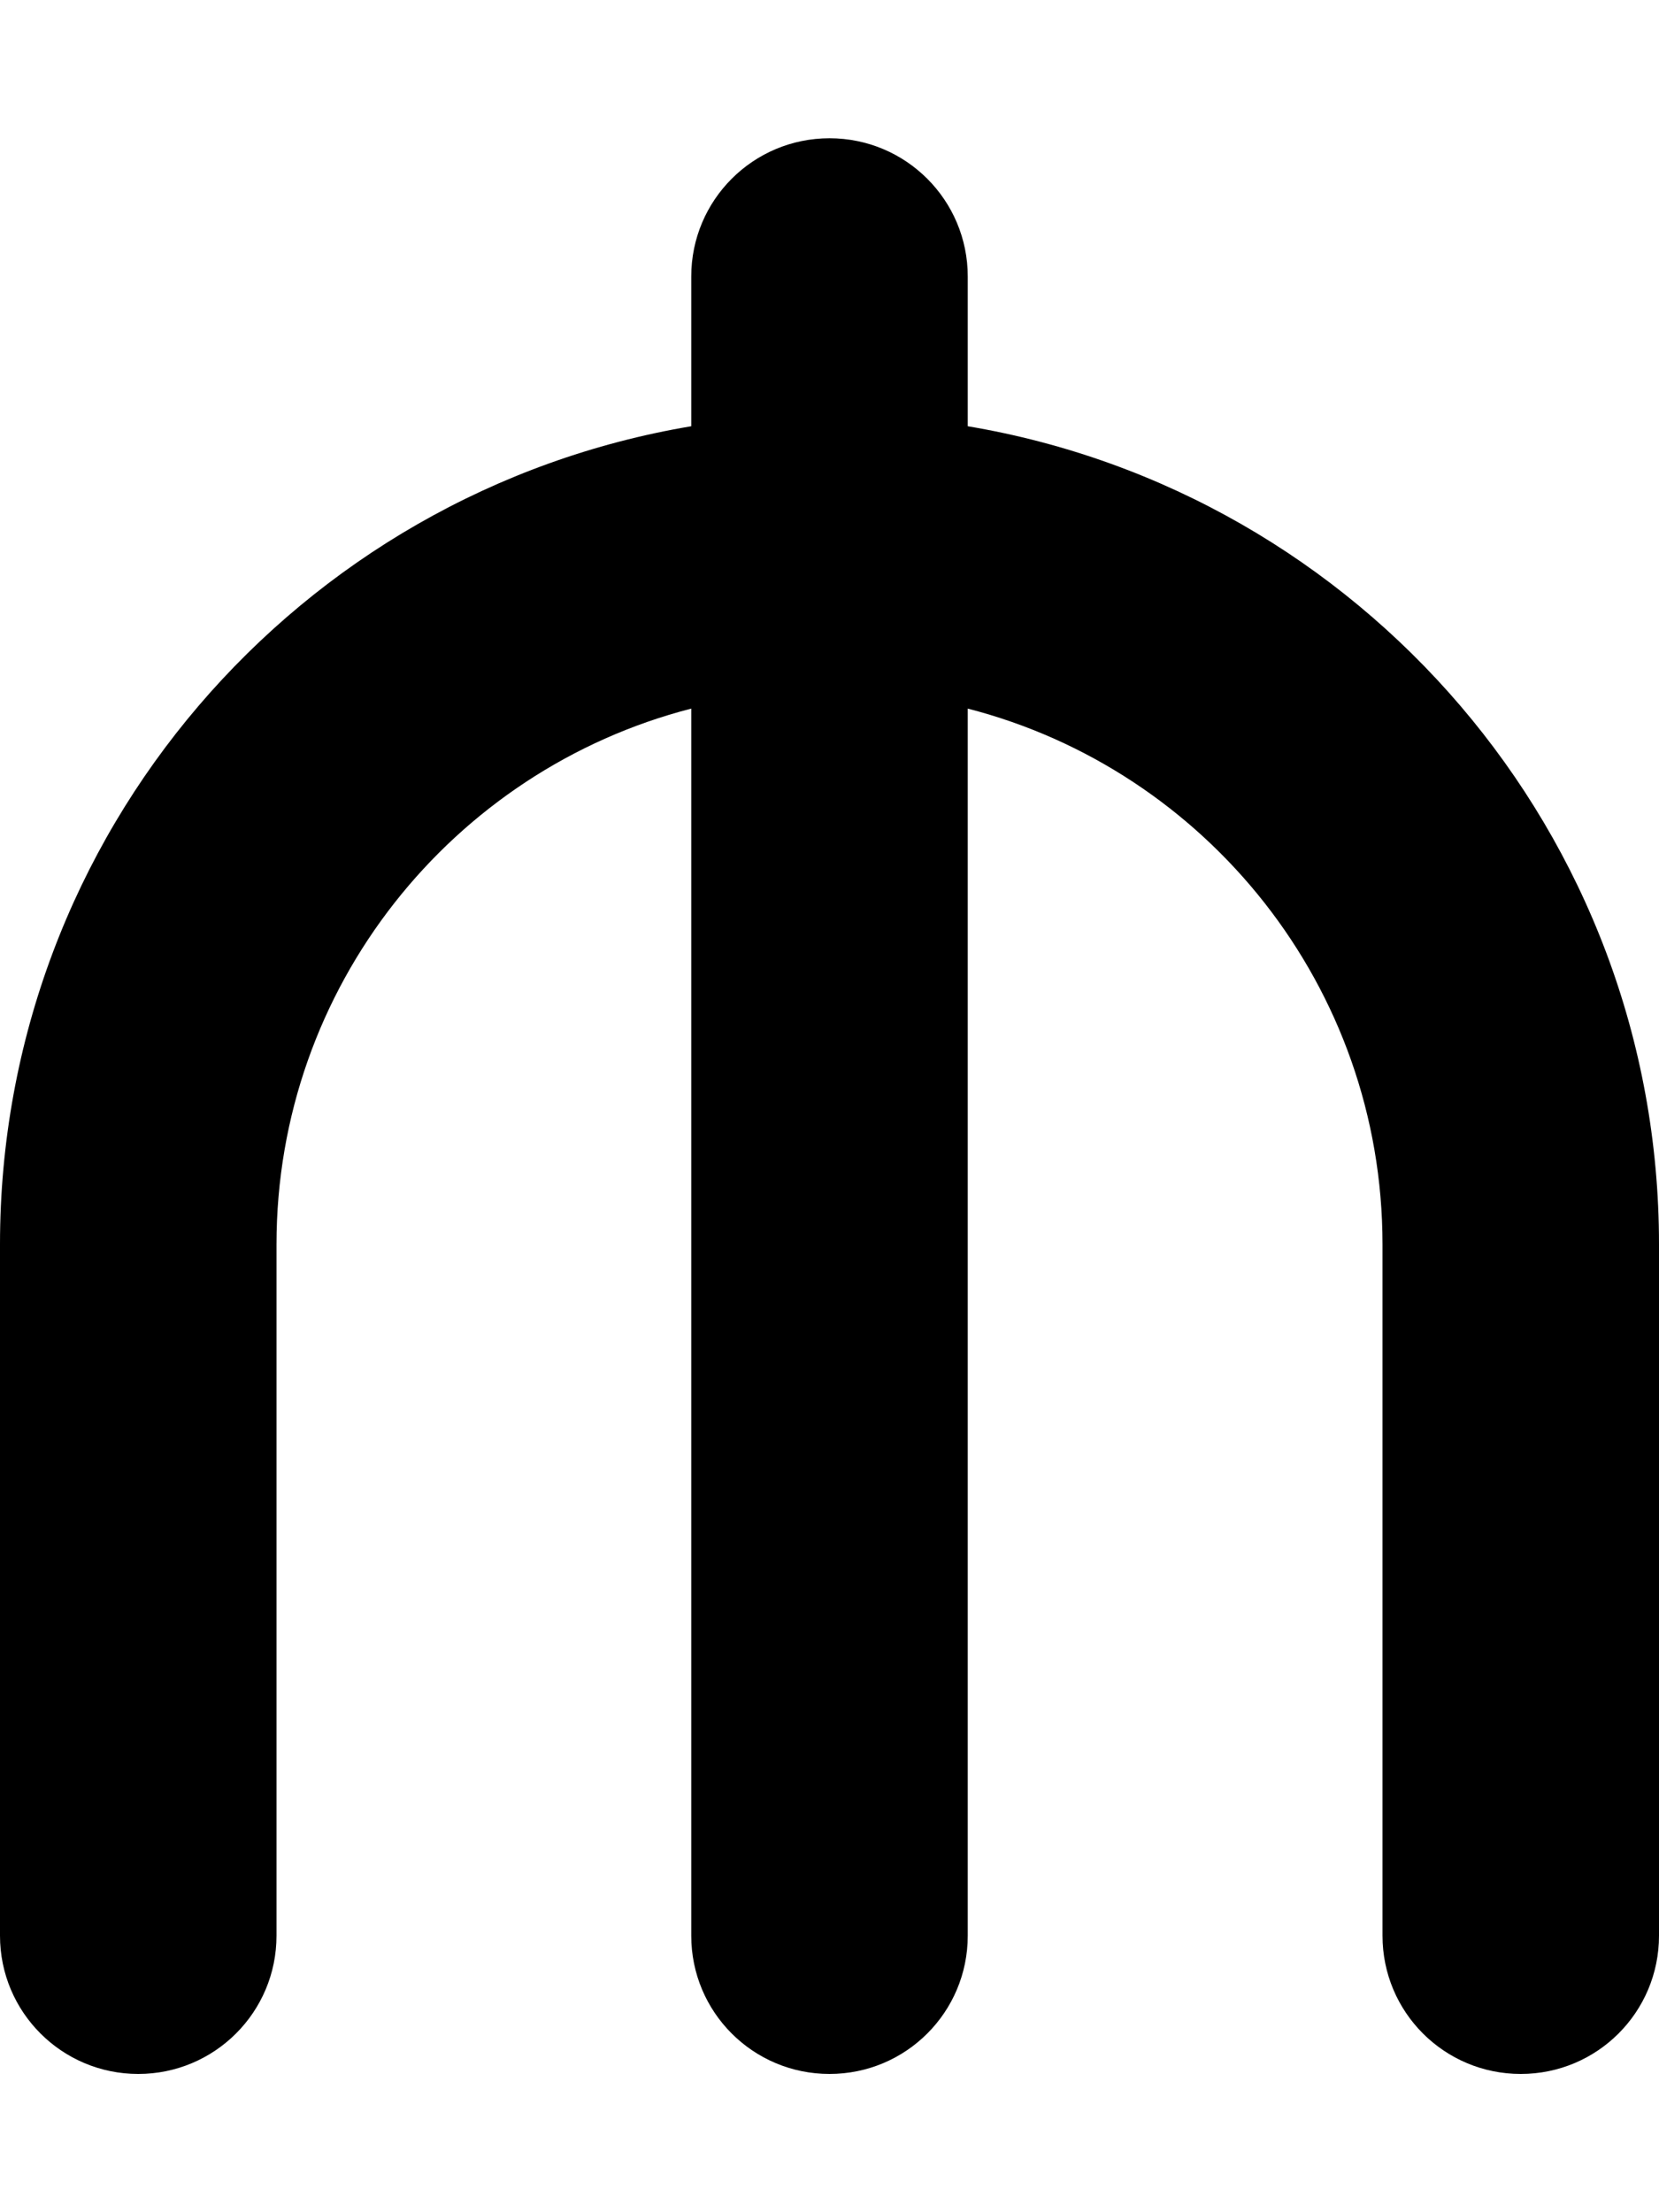
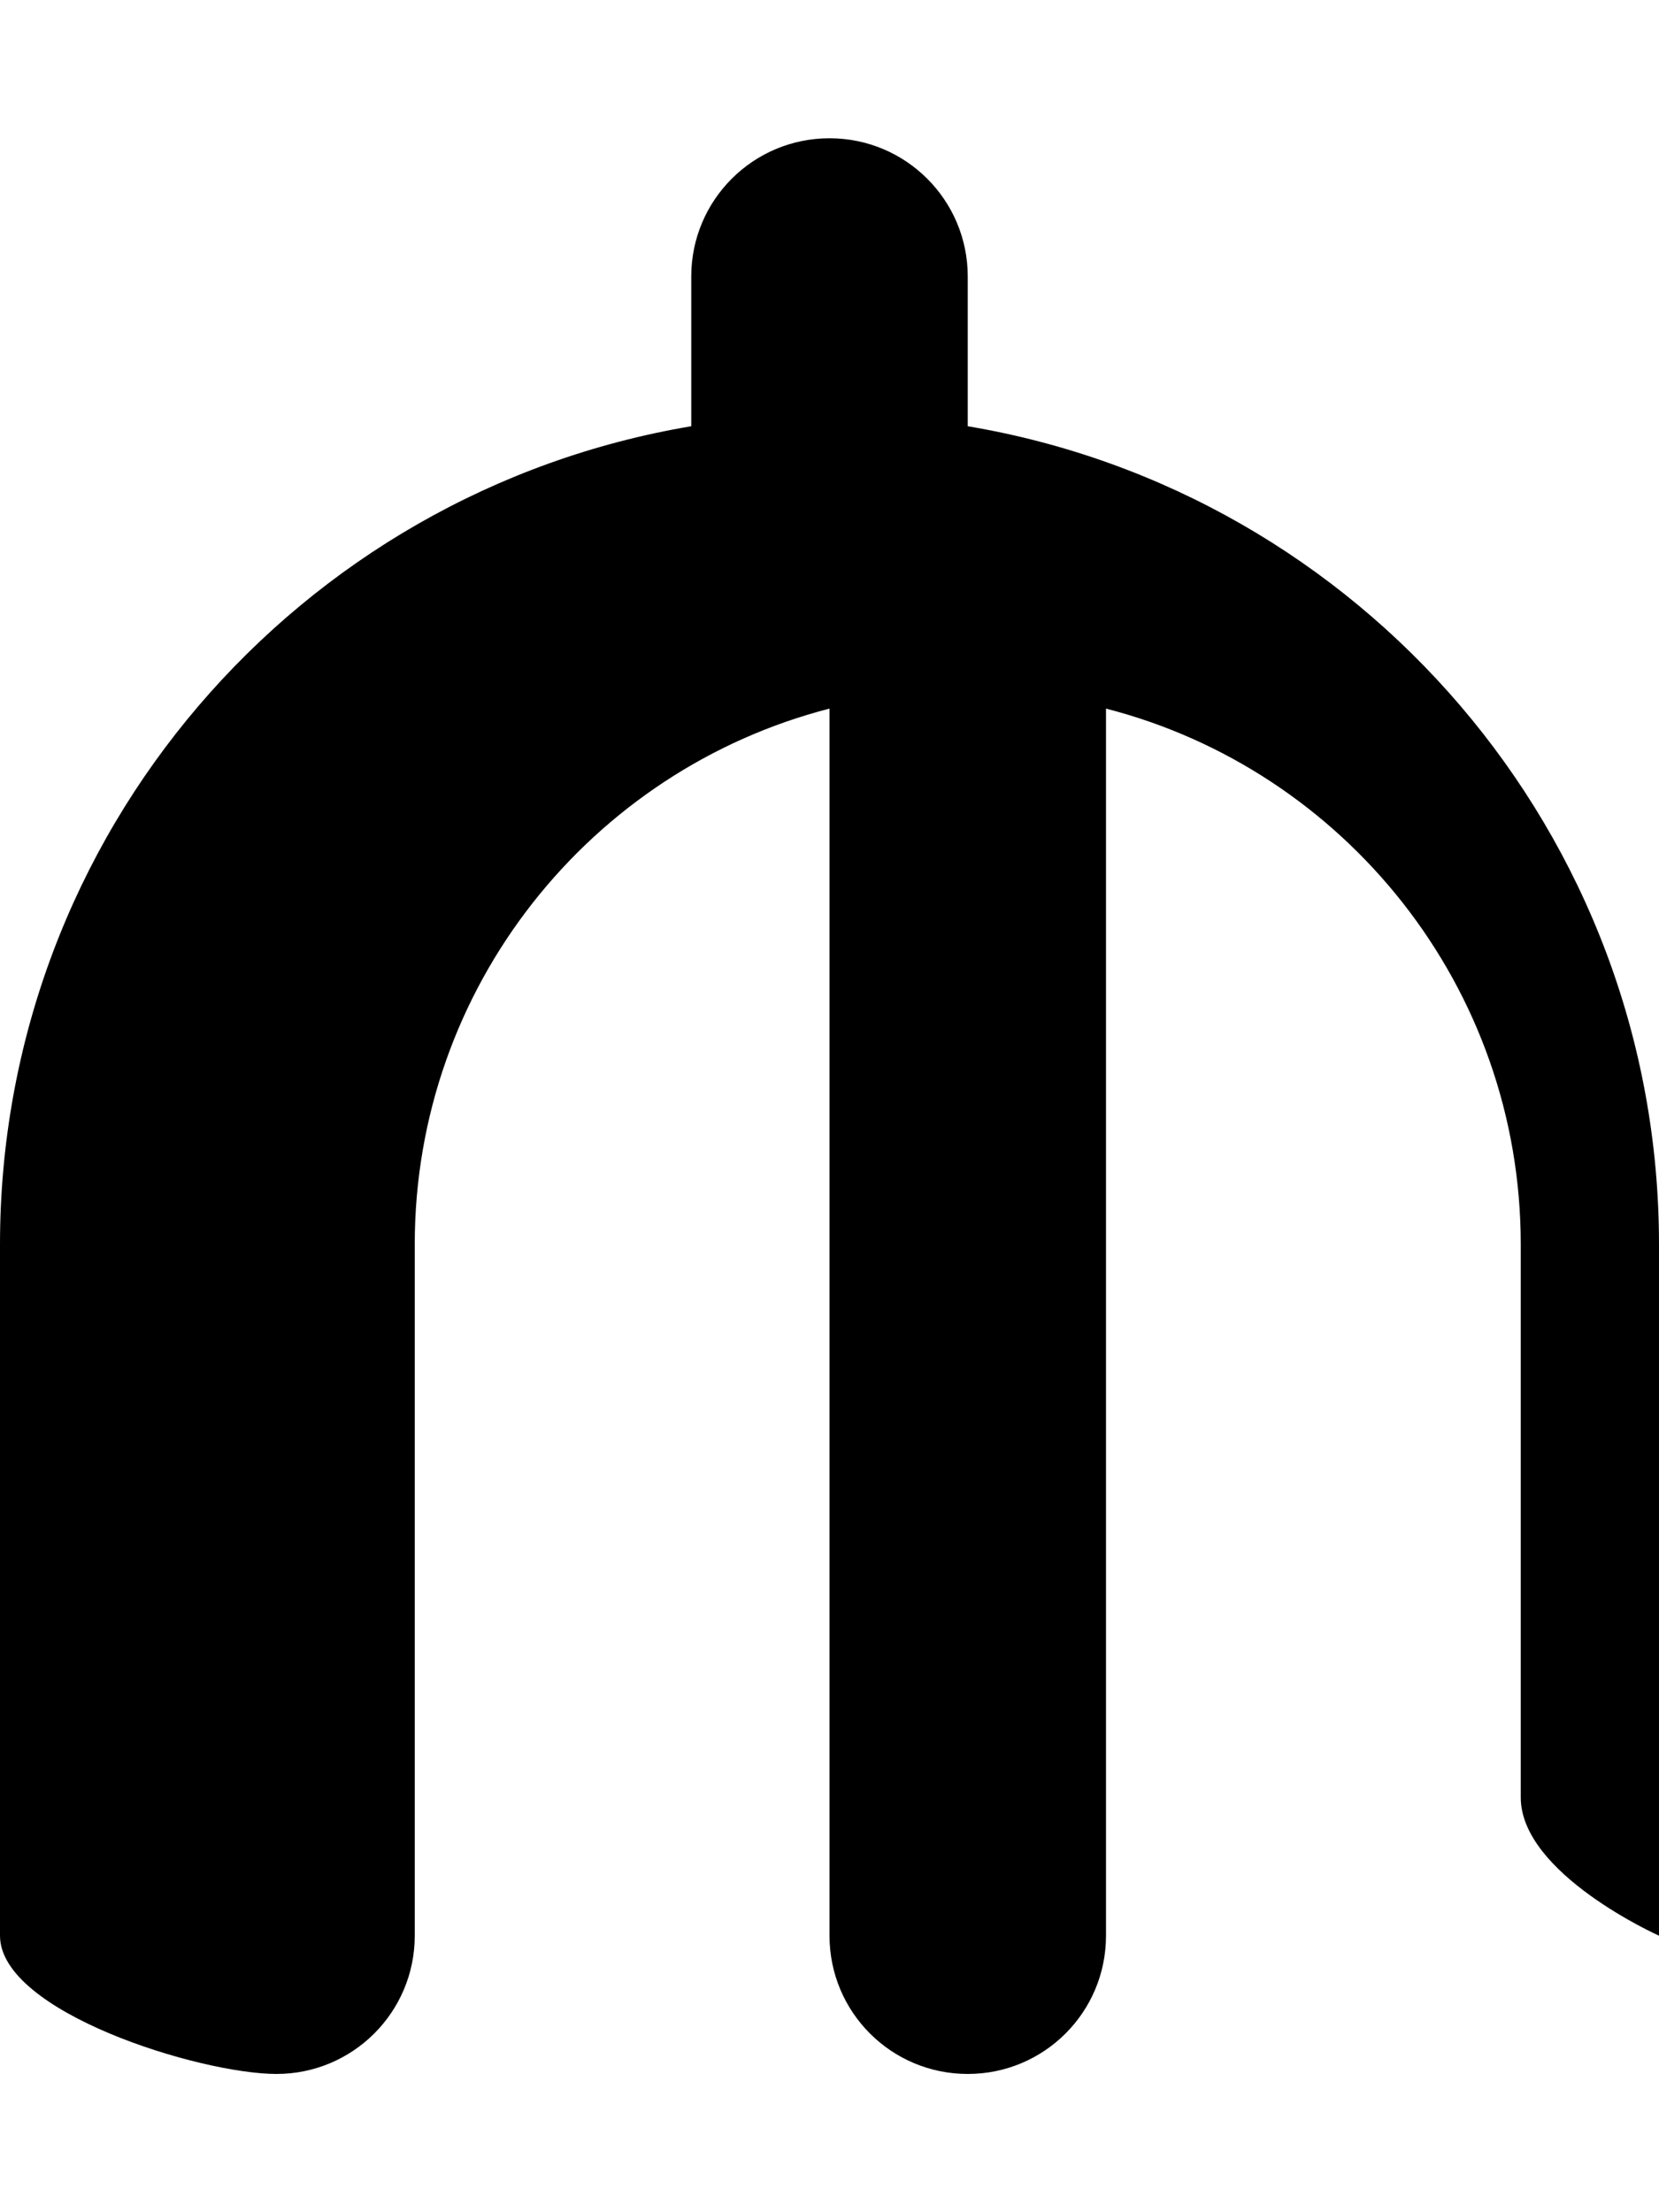
<svg xmlns="http://www.w3.org/2000/svg" viewBox="0 0 384 512">
-   <path d="M224 64v34.65C314.8 113.9 384 192.9 384 288v160c0 17.7-14.3 32-32 32s-32-14.3-32-32V288c0-59.6-40.8-109.8-96-124v284c0 17.7-14.3 32-32 32s-32-14.3-32-32V164c-55.2 14.2-96 64.4-96 124v160c0 17.7-14.33 32-32 32S0 465.7 0 448V288c0-95.1 69.19-174.1 160-189.35V64c0-17.67 14.3-32 32-32s32 14.33 32 32z" />
+   <path d="M224 64v34.65C314.8 113.9 384 192.9 384 288v160s-32-14.3-32-32V288c0-59.6-40.8-109.8-96-124v284c0 17.7-14.3 32-32 32s-32-14.3-32-32V164c-55.2 14.2-96 64.4-96 124v160c0 17.7-14.33 32-32 32S0 465.7 0 448V288c0-95.1 69.19-174.1 160-189.35V64c0-17.67 14.3-32 32-32s32 14.33 32 32z" />
</svg>